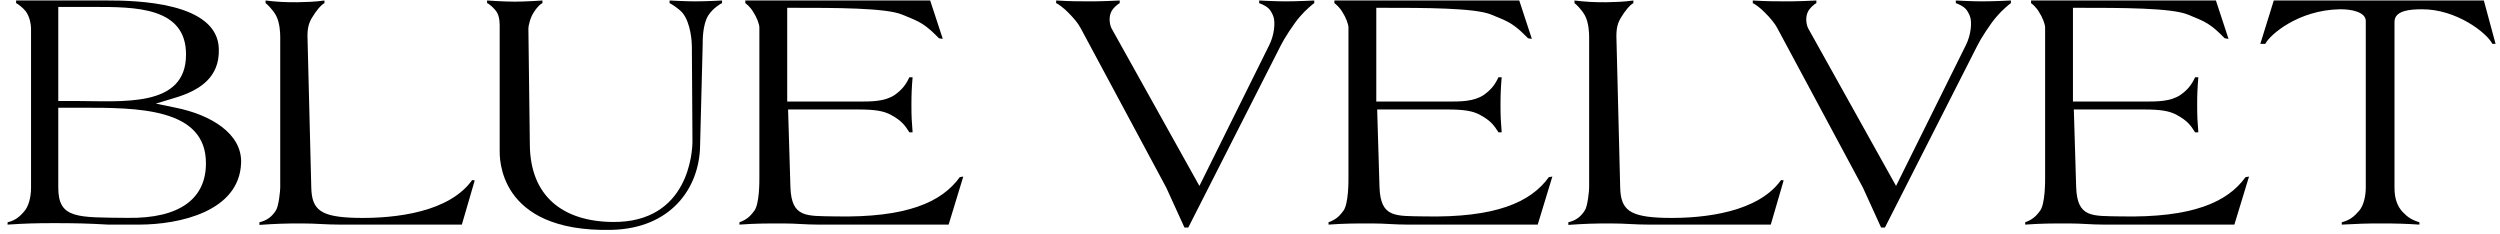
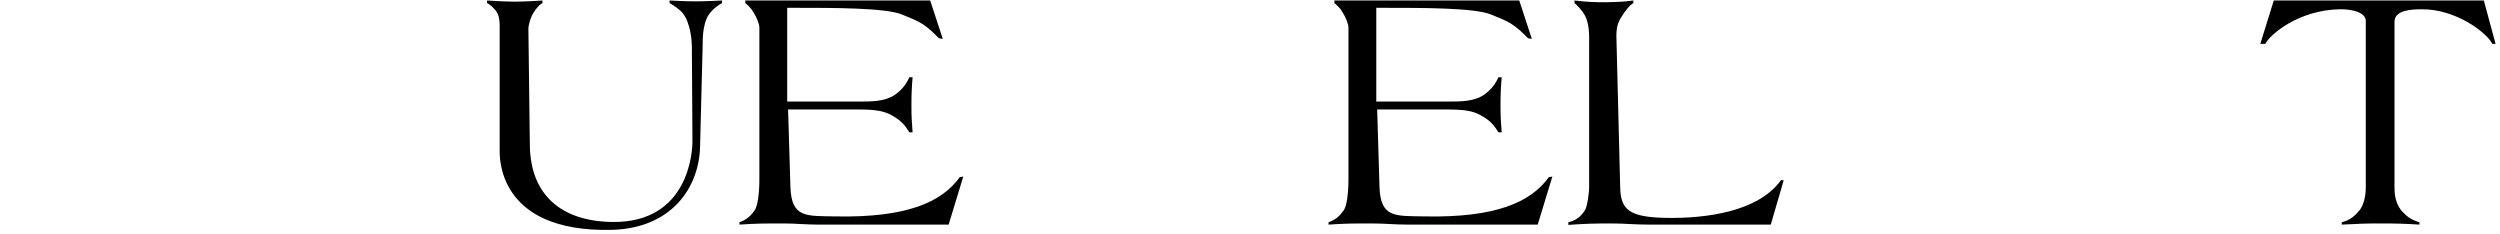
<svg xmlns="http://www.w3.org/2000/svg" width="256" height="24" viewBox="0 0 256 24" fill="none">
-   <path d="M24.688 16.7C24.508 21.65 18.388 23 14.218 23H11.098C8.968 22.88 7.708 22.85 5.548 22.85C3.718 22.85 2.608 22.88 0.778 23V22.76C1.558 22.58 2.038 22.19 2.548 21.56C2.878 21.14 3.178 20.33 3.178 19.22V2.9C3.178 2.54 3.058 1.73 2.638 1.16C2.338 0.77 1.798 0.38 1.648 0.32V0.05H10.978C13.918 0.05 22.318 0.2 22.408 5.03C22.498 7.94 20.428 9.26 17.938 10.01L15.958 10.61L17.998 11.03C21.568 11.75 24.808 13.67 24.688 16.7ZM19.048 5.6C19.078 0.68 13.768 0.71 9.538 0.71H5.968V10.34H7.648C12.448 10.34 19.048 11.09 19.048 5.6ZM21.088 16.73C21.118 11.03 14.038 11.03 8.368 11.03H5.968V19.22C5.968 22.43 7.948 22.25 13.018 22.31C18.508 22.4 21.088 20.27 21.088 16.73Z" fill="black" />
-   <path d="M48.614 18.47L47.294 23H34.844C33.315 23 32.414 22.88 30.884 22.88C29.204 22.88 28.244 22.91 26.564 23.03V22.76C27.314 22.58 27.825 22.22 28.244 21.56C28.544 21.14 28.695 19.52 28.695 19.22V3.77C28.695 3.41 28.665 2.3 28.244 1.55C27.945 1.01 27.345 0.41 27.195 0.32V0.05C28.424 0.2 29.174 0.23 30.434 0.23C31.485 0.2 32.145 0.2 33.224 0.05V0.32C33.075 0.41 32.804 0.56 32.294 1.28C31.755 2.06 31.485 2.54 31.485 3.68L31.875 19.22C31.934 21.5 32.834 22.22 36.465 22.31C40.724 22.4 46.065 21.65 48.344 18.44L48.614 18.47Z" fill="black" />
  <path d="M73.937 0.32C73.787 0.38 73.007 0.83 72.527 1.58C71.927 2.54 71.957 4.22 71.957 4.49L71.687 14.99C71.597 19.28 68.687 23.42 62.567 23.54C50.867 23.78 51.167 15.98 51.167 15.38V2.9C51.167 2.54 51.197 1.82 50.897 1.28C50.627 0.83 50.027 0.35 49.877 0.32V0.05C49.877 0.05 51.617 0.17 52.727 0.17C53.807 0.17 55.547 0.05 55.547 0.05V0.32C55.397 0.41 55.127 0.53 54.647 1.28C54.287 1.82 54.107 2.66 54.107 2.9L54.257 14.87C54.317 20.03 57.557 22.67 62.717 22.73C70.547 22.82 70.907 15.5 70.907 14.48L70.847 4.73C70.847 4.37 70.757 2.33 69.857 1.28C69.437 0.83 68.717 0.38 68.567 0.32V0.05C68.567 0.05 70.217 0.14 71.237 0.14C72.257 0.14 73.937 0.05 73.937 0.05V0.32Z" fill="black" />
  <path d="M98.64 18.08L97.14 23H83.85C82.41 23 81.57 22.88 80.13 22.88C78.42 22.88 77.4 22.88 75.72 23V22.76C76.38 22.52 76.77 22.22 77.19 21.65C77.79 20.99 77.76 18.47 77.76 18.17V2.81C77.76 2.48 77.49 1.76 77.13 1.22C76.83 0.71 76.44 0.41 76.32 0.32V0.05H95.25L96.54 3.98L96.15 3.92L95.82 3.59C94.47 2.24 93.78 2.09 92.37 1.49C90.69 0.8 85.53 0.8 81.18 0.8H80.61V10.4H87.84C89.28 10.4 90.57 10.4 91.59 9.74C92.31 9.23 92.73 8.75 93.12 7.91H93.45C93.36 8.99 93.33 9.68 93.33 10.76C93.33 11.87 93.36 12.47 93.45 13.55H93.12C92.67 12.83 92.31 12.35 91.26 11.78C90.51 11.36 89.61 11.21 87.84 11.21H80.7L80.94 19.19C81.06 22.34 82.59 22.1 85.53 22.16C92.82 22.31 96.42 20.72 98.28 18.14L98.64 18.08Z" fill="black" />
-   <path d="M134.579 0.32C134.429 0.41 133.649 1.07 133.169 1.64C132.509 2.36 131.429 4.07 131.159 4.64L121.679 23.3H121.289L119.429 19.22L110.669 2.9C110.429 2.42 109.949 1.85 109.379 1.28C108.989 0.86 108.329 0.38 108.149 0.32V0.05C109.649 0.14 110.549 0.14 112.049 0.14C113.069 0.11 113.669 0.11 114.659 0.05V0.32C114.509 0.38 113.939 0.83 113.759 1.28C113.519 1.85 113.639 2.54 113.819 2.9L122.819 19.04L129.959 4.64C130.499 3.59 130.619 2.24 130.379 1.64C130.079 0.95 129.869 0.68 128.939 0.32V0.05C128.939 0.05 130.589 0.14 131.639 0.14C132.779 0.14 134.579 0.05 134.579 0.05V0.32Z" fill="black" />
  <path d="M158.962 18.08L157.462 23H144.172C142.732 23 141.892 22.88 140.452 22.88C138.742 22.88 137.722 22.88 136.042 23V22.76C136.702 22.52 137.092 22.22 137.512 21.65C138.112 20.99 138.082 18.47 138.082 18.17V2.81C138.082 2.48 137.812 1.76 137.452 1.22C137.152 0.71 136.762 0.41 136.642 0.32V0.05H155.572L156.862 3.98L156.472 3.92L156.142 3.59C154.792 2.24 154.102 2.09 152.692 1.49C151.012 0.8 145.852 0.8 141.502 0.8H140.932V10.4H148.162C149.602 10.4 150.892 10.4 151.912 9.74C152.632 9.23 153.052 8.75 153.442 7.91H153.772C153.682 8.99 153.652 9.68 153.652 10.76C153.652 11.87 153.682 12.47 153.772 13.55H153.442C152.992 12.83 152.632 12.35 151.582 11.78C150.832 11.36 149.932 11.21 148.162 11.21H141.022L141.262 19.19C141.382 22.34 142.912 22.1 145.852 22.16C153.142 22.31 156.742 20.72 158.602 18.14L158.962 18.08Z" fill="black" />
  <path d="M182.648 18.47L181.328 23H168.878C167.348 23 166.448 22.88 164.918 22.88C163.238 22.88 162.278 22.91 160.598 23.03V22.76C161.348 22.58 161.858 22.22 162.278 21.56C162.578 21.14 162.728 19.52 162.728 19.22V3.77C162.728 3.41 162.698 2.3 162.278 1.55C161.978 1.01 161.378 0.41 161.228 0.32V0.05C162.458 0.2 163.208 0.23 164.468 0.23C165.518 0.2 166.178 0.2 167.258 0.05V0.32C167.108 0.41 166.838 0.56 166.328 1.28C165.788 2.06 165.518 2.54 165.518 3.68L165.908 19.22C165.968 21.5 166.868 22.22 170.498 22.31C174.758 22.4 180.098 21.65 182.378 18.44L182.648 18.47Z" fill="black" />
-   <path d="M205.916 0.32C205.766 0.41 204.986 1.07 204.506 1.64C203.846 2.36 202.766 4.07 202.496 4.64L193.016 23.3H192.626L190.766 19.22L182.006 2.9C181.766 2.42 181.286 1.85 180.716 1.28C180.326 0.86 179.666 0.38 179.486 0.32V0.05C180.986 0.14 181.886 0.14 183.386 0.14C184.406 0.11 185.006 0.11 185.996 0.05V0.32C185.846 0.38 185.276 0.83 185.096 1.28C184.856 1.85 184.976 2.54 185.156 2.9L194.156 19.04L201.296 4.64C201.836 3.59 201.956 2.24 201.716 1.64C201.416 0.95 201.206 0.68 200.276 0.32V0.05C200.276 0.05 201.926 0.14 202.976 0.14C204.116 0.14 205.916 0.05 205.916 0.05V0.32Z" fill="black" />
-   <path d="M230.3 18.08L228.8 23H215.51C214.07 23 213.23 22.88 211.79 22.88C210.08 22.88 209.06 22.88 207.38 23V22.76C208.04 22.52 208.43 22.22 208.85 21.65C209.45 20.99 209.42 18.47 209.42 18.17V2.81C209.42 2.48 209.15 1.76 208.79 1.22C208.49 0.71 208.1 0.41 207.98 0.32V0.05H226.91L228.2 3.98L227.81 3.92L227.48 3.59C226.13 2.24 225.44 2.09 224.03 1.49C222.35 0.8 217.19 0.8 212.84 0.8H212.27V10.4H219.5C220.94 10.4 222.23 10.4 223.25 9.74C223.97 9.23 224.39 8.75 224.78 7.91H225.11C225.02 8.99 224.99 9.68 224.99 10.76C224.99 11.87 225.02 12.47 225.11 13.55H224.78C224.33 12.83 223.97 12.35 222.92 11.78C222.17 11.36 221.27 11.21 219.5 11.21H212.36L212.6 19.19C212.72 22.34 214.25 22.1 217.19 22.16C224.48 22.31 228.08 20.72 229.94 18.14L230.3 18.08Z" fill="black" />
  <path d="M255.546 4.49H255.216C254.676 3.38 251.526 0.92 247.986 0.95C246.786 0.95 245.196 1.07 245.196 2.24V19.22C245.196 20.42 245.526 21.14 246.006 21.68C246.546 22.25 246.966 22.52 247.746 22.76V23C246.396 22.91 245.346 22.88 243.846 22.88C242.256 22.88 241.506 22.91 239.796 23V22.76C240.606 22.55 241.056 22.19 241.596 21.56C242.046 21.02 242.256 20.06 242.256 19.19V2.15C242.256 1.22 240.726 0.92 239.556 0.95C235.386 1.04 232.476 3.5 231.966 4.49H231.456L232.836 0.05H254.346L255.546 4.49Z" fill="black" />
</svg>